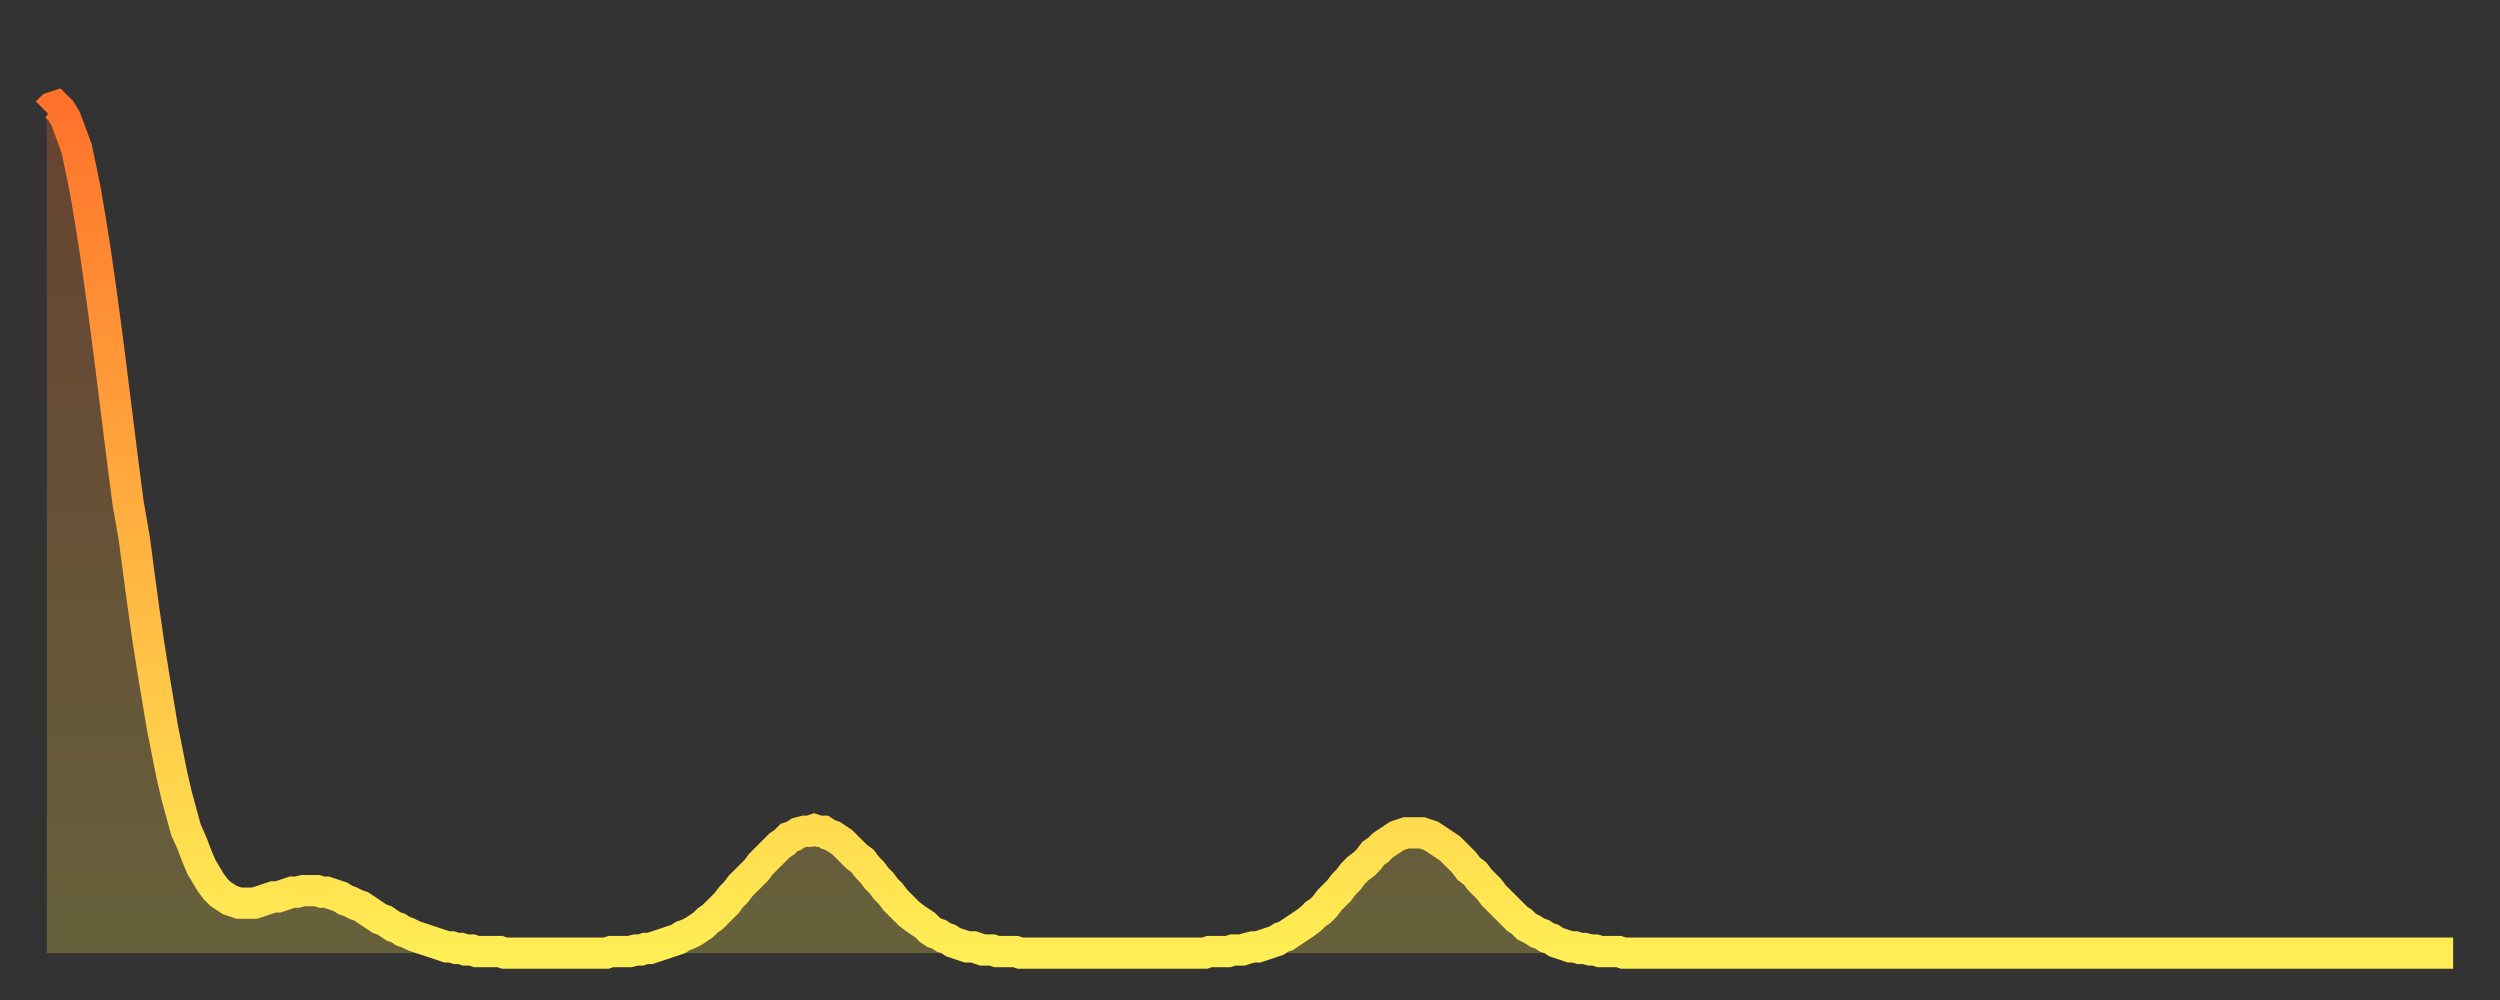
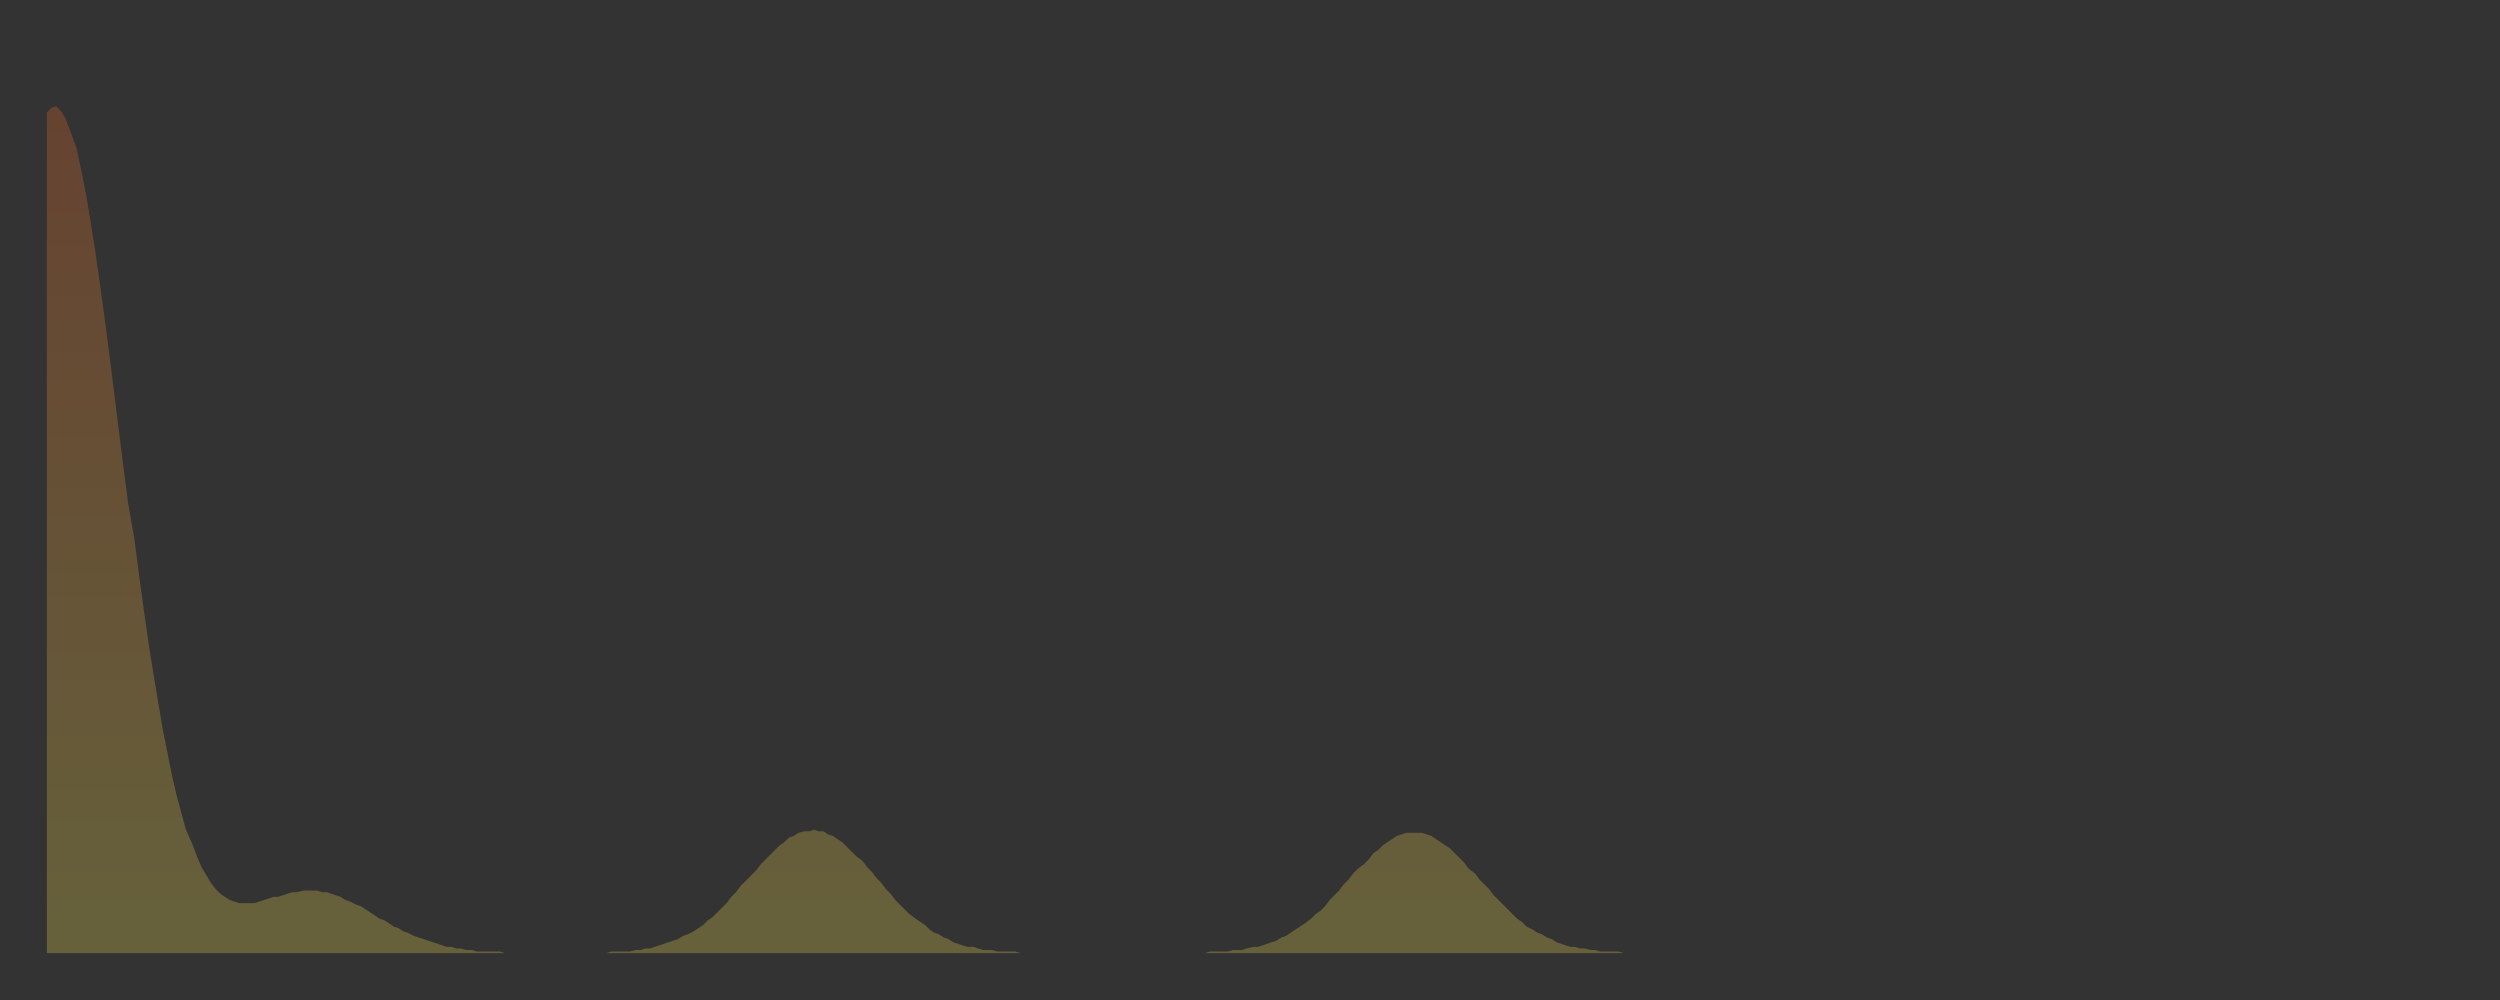
<svg xmlns="http://www.w3.org/2000/svg" baseProfile="full" height="64" version="1.1" width="160">
  <rect width="100%" height="100%" fill="#333333" stroke="none" />
  <defs>
    <linearGradient id="id5178450" x1="0" x2="0" y1="0" y2="1">
      <stop offset="0%" stop-color="#ff722b" />
      <stop offset="50%" stop-color="#ffb040" />
      <stop offset="100%" stop-color="#ffee55" />
    </linearGradient>
  </defs>
  <g transform="translate(3,3)">
    <g>
-       <path d="M 0.0 4.2 0.3 3.9 0.6 3.8 0.9 4.1 1.2 4.6 1.5 5.4 1.9 6.5 2.2 7.9 2.5 9.4 2.8 11.2 3.1 13.1 3.4 15.2 3.7 17.4 4.0 19.7 4.3 22.1 4.6 24.5 4.9 26.9 5.2 29.2 5.6 31.5 5.9 33.8 6.2 36.0 6.5 38.1 6.8 40.0 7.1 41.8 7.4 43.6 7.7 45.1 8.0 46.6 8.3 47.9 8.6 49.0 8.9 50.1 9.3 51.0 9.6 51.8 9.9 52.5 10.2 53.0 10.5 53.5 10.8 53.9 11.1 54.2 11.4 54.4 11.7 54.6 12.0 54.7 12.3 54.8 12.7 54.8 13.0 54.8 13.3 54.8 13.6 54.7 13.9 54.6 14.2 54.5 14.5 54.4 14.8 54.4 15.1 54.3 15.4 54.2 15.7 54.1 16.0 54.1 16.4 54.0 16.7 54.0 17.0 54.0 17.3 54.0 17.6 54.1 17.9 54.1 18.2 54.2 18.5 54.3 18.8 54.4 19.1 54.6 19.4 54.7 19.8 54.9 20.1 55.0 20.4 55.2 20.7 55.4 21.0 55.6 21.3 55.8 21.6 55.9 21.9 56.1 22.2 56.3 22.5 56.4 22.8 56.6 23.1 56.7 23.5 56.9 23.8 57.0 24.1 57.1 24.4 57.2 24.7 57.3 25.0 57.4 25.3 57.5 25.6 57.6 25.9 57.6 26.2 57.7 26.5 57.7 26.8 57.8 27.2 57.8 27.5 57.9 27.8 57.9 28.1 57.9 28.4 57.9 28.7 57.9 29.0 57.9 29.3 58.0 29.6 58.0 29.9 58.0 30.2 58.0 30.6 58.0 30.9 58.0 31.2 58.0 31.5 58.0 31.8 58.0 32.1 58.0 32.4 58.0 32.7 58.0 33.0 58.0 33.3 58.0 33.6 58.0 33.9 58.0 34.3 58.0 34.6 58.0 34.9 58.0 35.2 58.0 35.5 58.0 35.8 58.0 36.1 57.9 36.4 57.9 36.7 57.9 37.0 57.9 37.3 57.9 37.7 57.8 38.0 57.8 38.3 57.7 38.6 57.7 38.9 57.6 39.2 57.5 39.5 57.4 39.8 57.3 40.1 57.2 40.4 57.1 40.7 56.9 41.0 56.8 41.4 56.6 41.7 56.4 42.0 56.2 42.3 55.9 42.6 55.7 42.9 55.4 43.2 55.1 43.5 54.8 43.8 54.4 44.1 54.1 44.4 53.7 44.7 53.4 45.1 53.0 45.4 52.7 45.7 52.3 46.0 52.0 46.3 51.7 46.6 51.4 46.9 51.1 47.2 50.9 47.5 50.6 47.8 50.5 48.1 50.3 48.5 50.2 48.8 50.2 49.1 50.1 49.4 50.2 49.7 50.2 50.0 50.4 50.3 50.5 50.6 50.7 50.9 50.9 51.2 51.2 51.5 51.5 51.8 51.8 52.2 52.1 52.5 52.5 52.8 52.8 53.1 53.2 53.4 53.5 53.7 53.9 54.0 54.2 54.3 54.6 54.6 54.9 54.9 55.2 55.2 55.5 55.6 55.8 55.9 56.0 56.2 56.2 56.5 56.5 56.8 56.7 57.1 56.8 57.4 57.0 57.7 57.1 58.0 57.3 58.3 57.4 58.6 57.5 58.9 57.6 59.3 57.6 59.6 57.7 59.9 57.8 60.2 57.8 60.5 57.8 60.8 57.9 61.1 57.9 61.4 57.9 61.7 57.9 62.0 57.9 62.3 58.0 62.6 58.0 63.0 58.0 63.3 58.0 63.6 58.0 63.9 58.0 64.2 58.0 64.5 58.0 64.8 58.0 65.1 58.0 65.4 58.0 65.7 58.0 66.0 58.0 66.4 58.0 66.7 58.0 67.0 58.0 67.3 58.0 67.6 58.0 67.9 58.0 68.2 58.0 68.5 58.0 68.8 58.0 69.1 58.0 69.4 58.0 69.7 58.0 70.1 58.0 70.4 58.0 70.7 58.0 71.0 58.0 71.3 58.0 71.6 58.0 71.9 58.0 72.2 58.0 72.5 58.0 72.8 58.0 73.1 58.0 73.5 58.0 73.8 58.0 74.1 58.0 74.4 57.9 74.7 57.9 75.0 57.9 75.3 57.9 75.6 57.9 75.9 57.8 76.2 57.8 76.5 57.8 76.8 57.7 77.2 57.6 77.5 57.6 77.8 57.5 78.1 57.4 78.4 57.3 78.7 57.2 79.0 57.0 79.3 56.9 79.6 56.7 79.9 56.5 80.2 56.3 80.5 56.1 80.9 55.8 81.2 55.5 81.5 55.3 81.8 55.0 82.1 54.6 82.4 54.3 82.7 54.0 83.0 53.6 83.3 53.3 83.6 52.9 83.9 52.6 84.3 52.3 84.6 52.0 84.9 51.6 85.2 51.4 85.5 51.1 85.8 50.9 86.1 50.7 86.4 50.5 86.7 50.4 87.0 50.3 87.3 50.3 87.6 50.3 88.0 50.3 88.3 50.4 88.6 50.5 88.9 50.7 89.2 50.9 89.5 51.1 89.8 51.3 90.1 51.6 90.4 51.9 90.7 52.2 91.0 52.6 91.4 52.9 91.7 53.3 92.0 53.6 92.3 53.9 92.6 54.3 92.9 54.6 93.2 54.9 93.5 55.2 93.8 55.5 94.1 55.8 94.4 56.0 94.7 56.3 95.1 56.5 95.4 56.7 95.7 56.8 96.0 57.0 96.3 57.1 96.6 57.3 96.9 57.4 97.2 57.5 97.5 57.6 97.8 57.6 98.1 57.7 98.4 57.7 98.8 57.8 99.1 57.8 99.4 57.9 99.7 57.9 100.0 57.9 100.3 57.9 100.6 57.9 100.9 58.0 101.2 58.0 101.5 58.0 101.8 58.0 102.2 58.0 102.5 58.0 102.8 58.0 103.1 58.0 103.4 58.0 103.7 58.0 104.0 58.0 104.3 58.0 104.6 58.0 104.9 58.0 105.2 58.0 105.5 58.0 105.9 58.0 106.2 58.0 106.5 58.0 106.8 58.0 107.1 58.0 107.4 58.0 107.7 58.0 108.0 58.0 108.3 58.0 108.6 58.0 108.9 58.0 109.3 58.0 109.6 58.0 109.9 58.0 110.2 58.0 110.5 58.0 110.8 58.0 111.1 58.0 111.4 58.0 111.7 58.0 112.0 58.0 112.3 58.0 112.6 58.0 113.0 58.0 113.3 58.0 113.6 58.0 113.9 58.0 114.2 58.0 114.5 58.0 114.8 58.0 115.1 58.0 115.4 58.0 115.7 58.0 116.0 58.0 116.3 58.0 116.7 58.0 117.0 58.0 117.3 58.0 117.6 58.0 117.9 58.0 118.2 58.0 118.5 58.0 118.8 58.0 119.1 58.0 119.4 58.0 119.7 58.0 120.1 58.0 120.4 58.0 120.7 58.0 121.0 58.0 121.3 58.0 121.6 58.0 121.9 58.0 122.2 58.0 122.5 58.0 122.8 58.0 123.1 58.0 123.4 58.0 123.8 58.0 124.1 58.0 124.4 58.0 124.7 58.0 125.0 58.0 125.3 58.0 125.6 58.0 125.9 58.0 126.2 58.0 126.5 58.0 126.8 58.0 127.2 58.0 127.5 58.0 127.8 58.0 128.1 58.0 128.4 58.0 128.7 58.0 129.0 58.0 129.3 58.0 129.6 58.0 129.9 58.0 130.2 58.0 130.5 58.0 130.9 58.0 131.2 58.0 131.5 58.0 131.8 58.0 132.1 58.0 132.4 58.0 132.7 58.0 133.0 58.0 133.3 58.0 133.6 58.0 133.9 58.0 134.2 58.0 134.6 58.0 134.9 58.0 135.2 58.0 135.5 58.0 135.8 58.0 136.1 58.0 136.4 58.0 136.7 58.0 137.0 58.0 137.3 58.0 137.6 58.0 138.0 58.0 138.3 58.0 138.6 58.0 138.9 58.0 139.2 58.0 139.5 58.0 139.8 58.0 140.1 58.0 140.4 58.0 140.7 58.0 141.0 58.0 141.3 58.0 141.7 58.0 142.0 58.0 142.3 58.0 142.6 58.0 142.9 58.0 143.2 58.0 143.5 58.0 143.8 58.0 144.1 58.0 144.4 58.0 144.7 58.0 145.1 58.0 145.4 58.0 145.7 58.0 146.0 58.0 146.3 58.0 146.6 58.0 146.9 58.0 147.2 58.0 147.5 58.0 147.8 58.0 148.1 58.0 148.4 58.0 148.8 58.0 149.1 58.0 149.4 58.0 149.7 58.0 150.0 58.0 150.3 58.0 150.6 58.0 150.9 58.0 151.2 58.0 151.5 58.0 151.8 58.0 152.1 58.0 152.5 58.0 152.8 58.0 153.1 58.0 153.4 58.0 153.7 58.0 154.0 58.0" fill="none" id="graph-curve" opacity="1" stroke="url(#id5178450)" stroke-width="2" />
      <path d="M 0 58 L 0.0 4.2 0.3 3.9 0.6 3.8 0.9 4.1 1.2 4.6 1.5 5.4 1.9 6.5 2.2 7.9 2.5 9.4 2.8 11.2 3.1 13.1 3.4 15.2 3.7 17.4 4.0 19.7 4.3 22.1 4.6 24.5 4.9 26.9 5.2 29.2 5.6 31.5 5.9 33.8 6.2 36.0 6.5 38.1 6.8 40.0 7.1 41.8 7.4 43.6 7.7 45.1 8.0 46.6 8.3 47.9 8.6 49.0 8.9 50.1 9.3 51.0 9.6 51.8 9.9 52.5 10.2 53.0 10.5 53.5 10.8 53.9 11.1 54.2 11.4 54.4 11.7 54.6 12.0 54.7 12.3 54.8 12.7 54.8 13.0 54.8 13.3 54.8 13.6 54.7 13.9 54.6 14.2 54.5 14.5 54.4 14.8 54.4 15.1 54.3 15.4 54.2 15.7 54.1 16.0 54.1 16.4 54.0 16.7 54.0 17.0 54.0 17.3 54.0 17.6 54.1 17.9 54.1 18.2 54.2 18.5 54.3 18.8 54.4 19.1 54.6 19.4 54.7 19.8 54.9 20.1 55.0 20.4 55.2 20.7 55.4 21.0 55.6 21.3 55.8 21.6 55.9 21.9 56.1 22.2 56.3 22.5 56.4 22.8 56.6 23.1 56.7 23.5 56.9 23.8 57.0 24.1 57.1 24.4 57.2 24.7 57.3 25.0 57.4 25.3 57.5 25.6 57.6 25.9 57.6 26.2 57.7 26.5 57.7 26.8 57.8 27.2 57.8 27.5 57.9 27.8 57.9 28.1 57.9 28.4 57.9 28.7 57.9 29.0 57.9 29.3 58.0 29.6 58.0 29.9 58.0 30.2 58.0 30.6 58.0 30.9 58.0 31.2 58.0 31.5 58.0 31.8 58.0 32.1 58.0 32.4 58.0 32.7 58.0 33.0 58.0 33.3 58.0 33.6 58.0 33.9 58.0 34.3 58.0 34.6 58.0 34.9 58.0 35.2 58.0 35.5 58.0 35.8 58.0 36.1 57.9 36.4 57.9 36.7 57.9 37.0 57.9 37.3 57.9 37.7 57.8 38.0 57.8 38.3 57.7 38.6 57.7 38.9 57.6 39.2 57.5 39.5 57.4 39.8 57.3 40.1 57.2 40.4 57.1 40.7 56.9 41.0 56.8 41.4 56.6 41.7 56.4 42.0 56.2 42.3 55.9 42.6 55.7 42.9 55.4 43.2 55.1 43.5 54.8 43.8 54.4 44.1 54.1 44.4 53.7 44.7 53.4 45.1 53.0 45.4 52.7 45.7 52.3 46.0 52.0 46.3 51.7 46.6 51.4 46.9 51.1 47.2 50.9 47.5 50.6 47.8 50.5 48.1 50.3 48.5 50.2 48.8 50.2 49.1 50.1 49.4 50.2 49.7 50.2 50.0 50.4 50.3 50.5 50.6 50.7 50.9 50.9 51.2 51.2 51.5 51.5 51.8 51.8 52.2 52.1 52.5 52.5 52.8 52.8 53.1 53.2 53.4 53.5 53.7 53.9 54.0 54.2 54.3 54.6 54.6 54.9 54.9 55.2 55.2 55.5 55.6 55.8 55.9 56.0 56.2 56.2 56.5 56.5 56.8 56.7 57.1 56.8 57.4 57.0 57.7 57.1 58.0 57.3 58.3 57.4 58.6 57.5 58.9 57.6 59.3 57.6 59.6 57.7 59.9 57.8 60.2 57.8 60.5 57.8 60.8 57.9 61.1 57.9 61.4 57.9 61.7 57.9 62.0 57.9 62.3 58.0 62.6 58.0 63.0 58.0 63.3 58.0 63.6 58.0 63.9 58.0 64.2 58.0 64.5 58.0 64.8 58.0 65.1 58.0 65.4 58.0 65.7 58.0 66.0 58.0 66.4 58.0 66.7 58.0 67.0 58.0 67.3 58.0 67.6 58.0 67.9 58.0 68.2 58.0 68.5 58.0 68.8 58.0 69.1 58.0 69.4 58.0 69.7 58.0 70.1 58.0 70.4 58.0 70.7 58.0 71.0 58.0 71.3 58.0 71.6 58.0 71.9 58.0 72.2 58.0 72.5 58.0 72.8 58.0 73.1 58.0 73.5 58.0 73.8 58.0 74.1 58.0 74.4 57.9 74.7 57.9 75.0 57.9 75.3 57.9 75.6 57.9 75.9 57.8 76.2 57.8 76.5 57.8 76.8 57.7 77.2 57.6 77.5 57.6 77.8 57.5 78.1 57.4 78.4 57.3 78.7 57.2 79.0 57.0 79.3 56.9 79.6 56.7 79.9 56.5 80.2 56.3 80.5 56.1 80.9 55.8 81.2 55.5 81.5 55.3 81.8 55.0 82.1 54.6 82.4 54.3 82.7 54.0 83.0 53.6 83.3 53.3 83.6 52.9 83.9 52.6 84.3 52.3 84.6 52.0 84.9 51.6 85.2 51.4 85.5 51.1 85.8 50.9 86.1 50.7 86.4 50.5 86.7 50.4 87.0 50.3 87.3 50.3 87.6 50.3 88.0 50.3 88.3 50.4 88.6 50.5 88.9 50.7 89.2 50.9 89.5 51.1 89.8 51.3 90.1 51.6 90.4 51.9 90.7 52.2 91.0 52.6 91.4 52.9 91.7 53.3 92.0 53.6 92.3 53.9 92.6 54.3 92.9 54.6 93.2 54.9 93.5 55.2 93.8 55.5 94.1 55.8 94.4 56.0 94.7 56.3 95.1 56.5 95.4 56.7 95.7 56.8 96.0 57.0 96.3 57.1 96.6 57.3 96.9 57.4 97.2 57.5 97.5 57.6 97.8 57.6 98.1 57.7 98.4 57.7 98.8 57.8 99.1 57.8 99.4 57.9 99.7 57.9 100.0 57.9 100.3 57.9 100.6 57.9 100.9 58.0 101.2 58.0 101.5 58.0 101.8 58.0 102.2 58.0 102.5 58.0 102.8 58.0 103.1 58.0 103.4 58.0 103.7 58.0 104.0 58.0 104.3 58.0 104.6 58.0 104.9 58.0 105.2 58.0 105.5 58.0 105.9 58.0 106.2 58.0 106.5 58.0 106.8 58.0 107.1 58.0 107.4 58.0 107.7 58.0 108.0 58.0 108.3 58.0 108.6 58.0 108.9 58.0 109.3 58.0 109.6 58.0 109.9 58.0 110.2 58.0 110.5 58.0 110.8 58.0 111.1 58.0 111.4 58.0 111.7 58.0 112.0 58.0 112.3 58.0 112.6 58.0 113.0 58.0 113.3 58.0 113.6 58.0 113.9 58.0 114.2 58.0 114.5 58.0 114.8 58.0 115.1 58.0 115.4 58.0 115.7 58.0 116.0 58.0 116.3 58.0 116.7 58.0 117.0 58.0 117.3 58.0 117.6 58.0 117.9 58.0 118.2 58.0 118.5 58.0 118.8 58.0 119.1 58.0 119.4 58.0 119.7 58.0 120.1 58.0 120.4 58.0 120.7 58.0 121.0 58.0 121.3 58.0 121.6 58.0 121.9 58.0 122.2 58.0 122.5 58.0 122.8 58.0 123.1 58.0 123.4 58.0 123.8 58.0 124.1 58.0 124.4 58.0 124.7 58.0 125.0 58.0 125.3 58.0 125.6 58.0 125.9 58.0 126.2 58.0 126.5 58.0 126.8 58.0 127.2 58.0 127.5 58.0 127.8 58.0 128.1 58.0 128.4 58.0 128.7 58.0 129.0 58.0 129.3 58.0 129.6 58.0 129.9 58.0 130.2 58.0 130.5 58.0 130.9 58.0 131.2 58.0 131.5 58.0 131.8 58.0 132.1 58.0 132.4 58.0 132.7 58.0 133.0 58.0 133.3 58.0 133.6 58.0 133.9 58.0 134.2 58.0 134.6 58.0 134.9 58.0 135.2 58.0 135.5 58.0 135.8 58.0 136.1 58.0 136.4 58.0 136.7 58.0 137.0 58.0 137.3 58.0 137.6 58.0 138.0 58.0 138.3 58.0 138.6 58.0 138.9 58.0 139.2 58.0 139.5 58.0 139.8 58.0 140.1 58.0 140.4 58.0 140.7 58.0 141.0 58.0 141.3 58.0 141.7 58.0 142.0 58.0 142.3 58.0 142.6 58.0 142.9 58.0 143.2 58.0 143.5 58.0 143.8 58.0 144.1 58.0 144.4 58.0 144.7 58.0 145.1 58.0 145.4 58.0 145.7 58.0 146.0 58.0 146.3 58.0 146.6 58.0 146.9 58.0 147.2 58.0 147.5 58.0 147.8 58.0 148.1 58.0 148.4 58.0 148.8 58.0 149.1 58.0 149.4 58.0 149.7 58.0 150.0 58.0 150.3 58.0 150.6 58.0 150.9 58.0 151.2 58.0 151.5 58.0 151.8 58.0 152.1 58.0 152.5 58.0 152.8 58.0 153.1 58.0 153.4 58.0 153.7 58.0 154.0 58.0 154 58" fill="url(#id5178450)" fill-opacity=".25" id="graph-shadow" />
    </g>
  </g>
</svg>